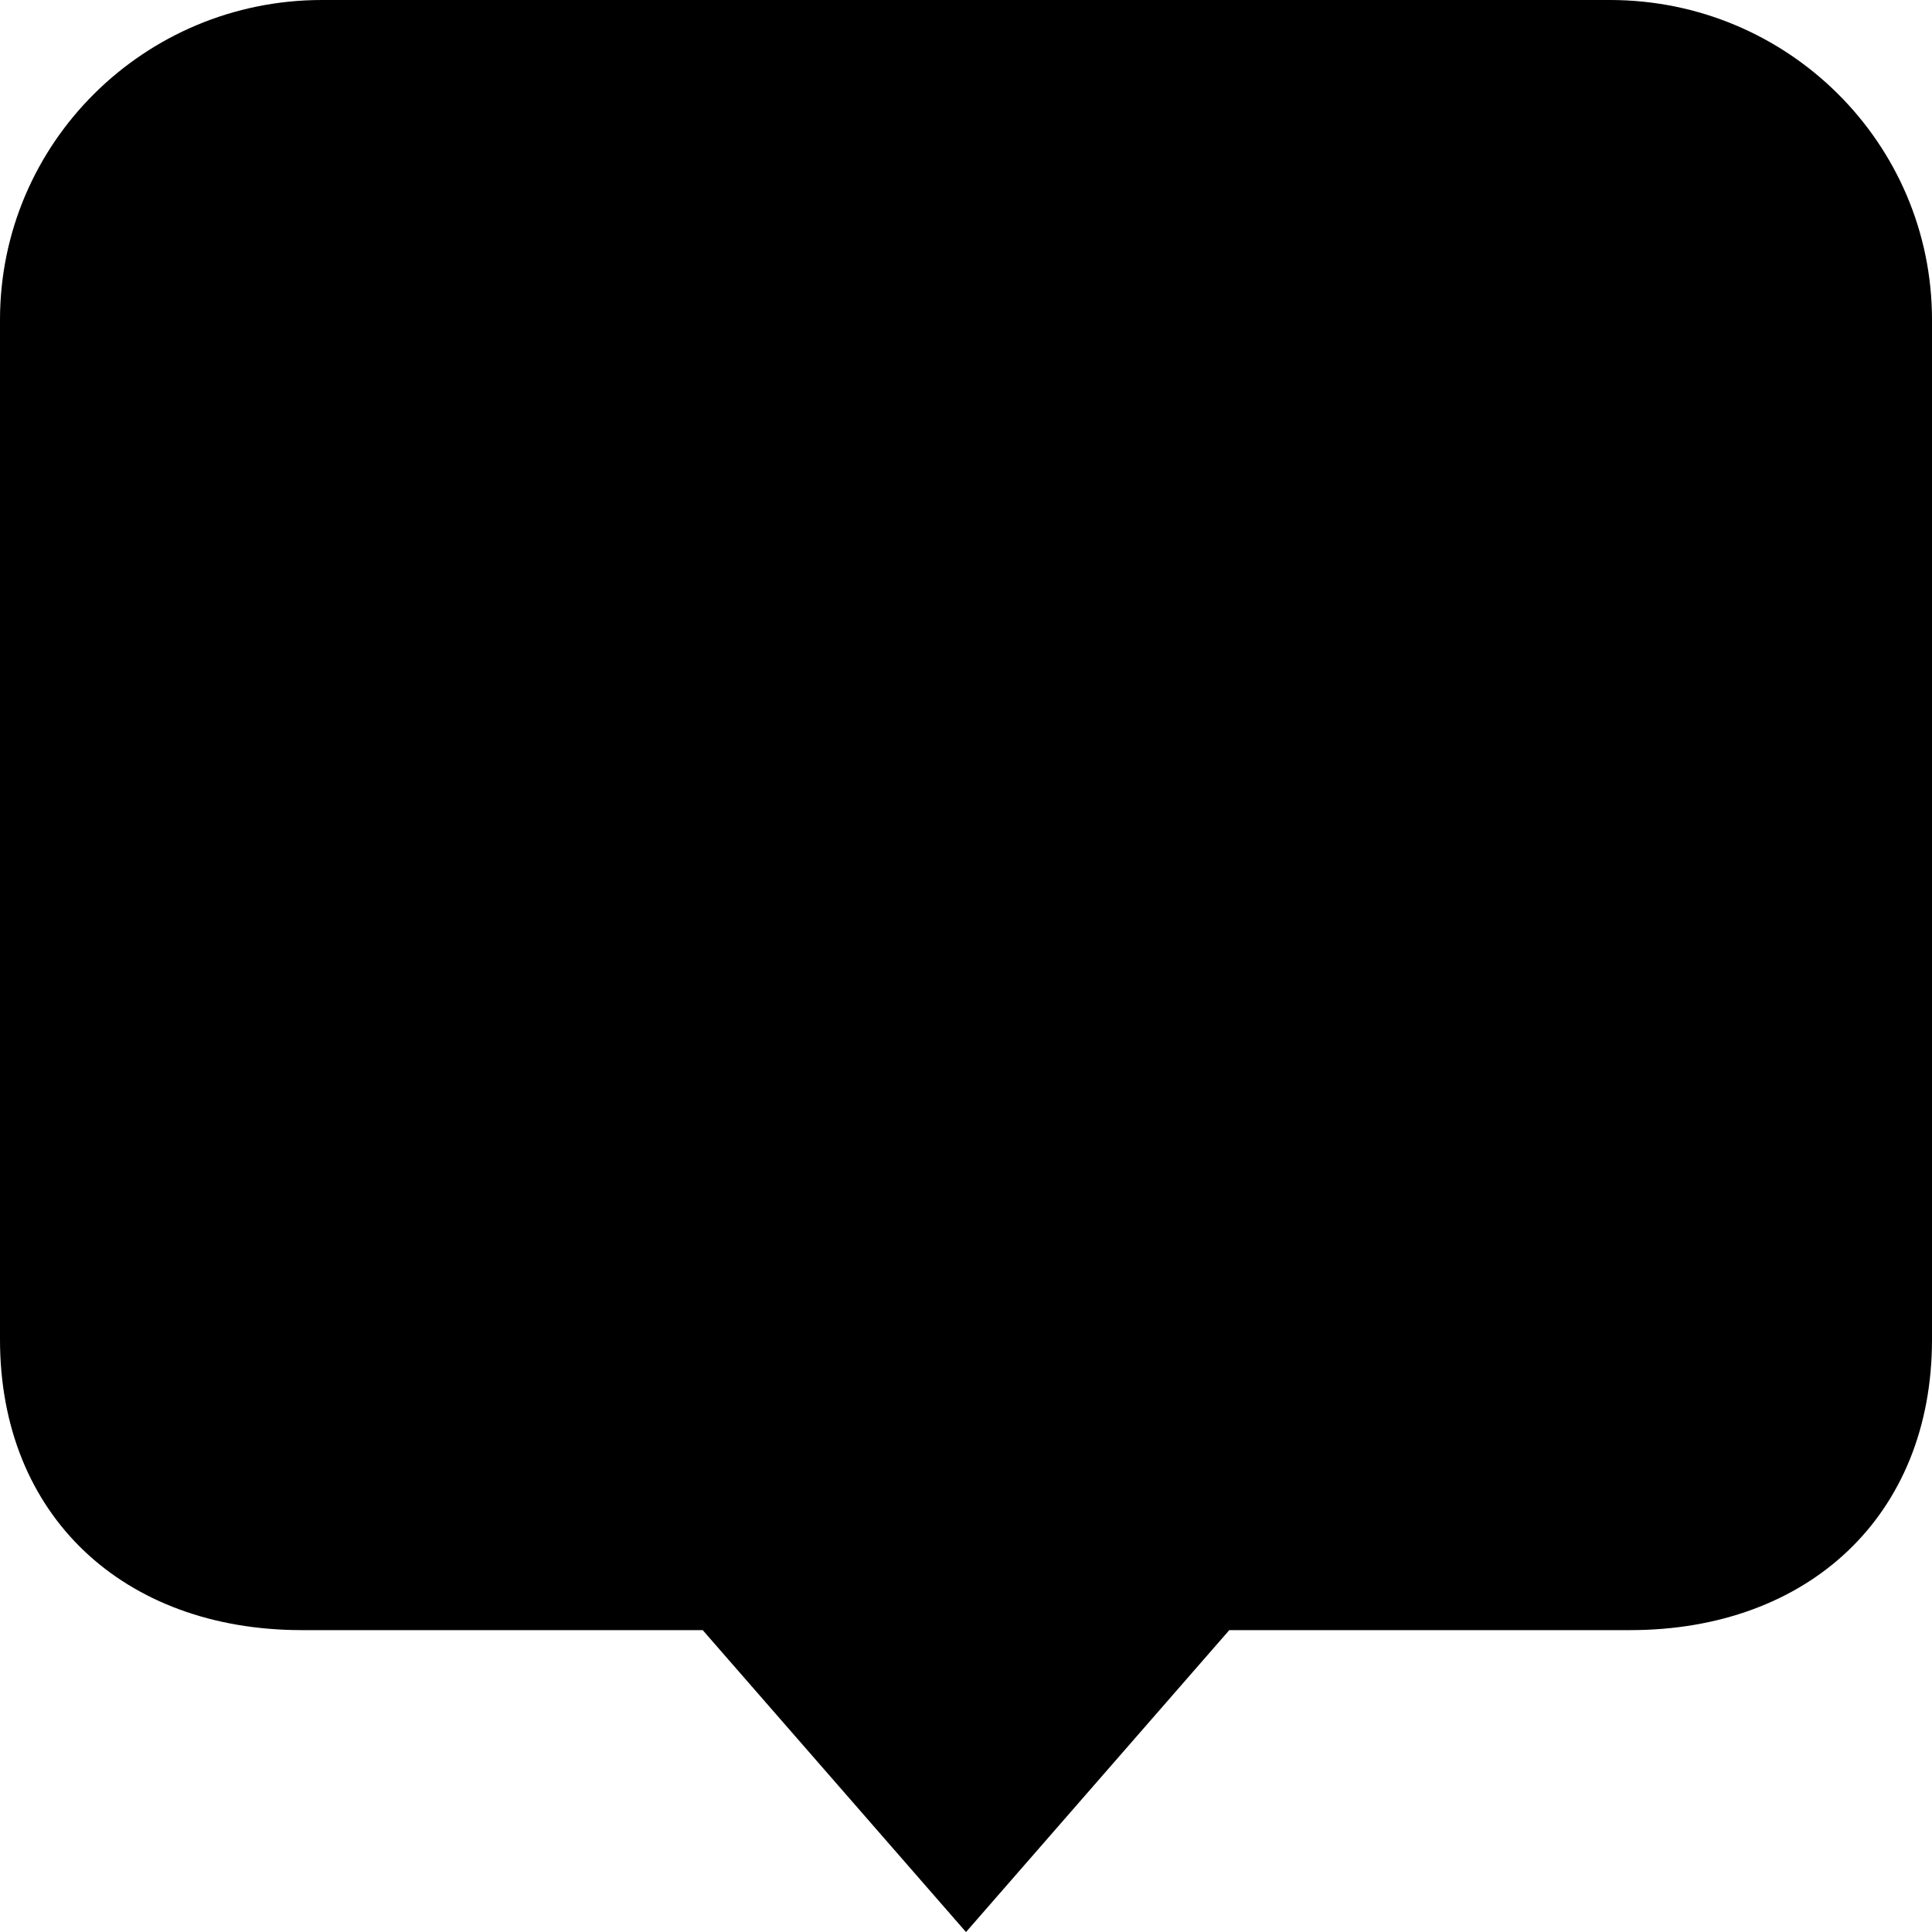
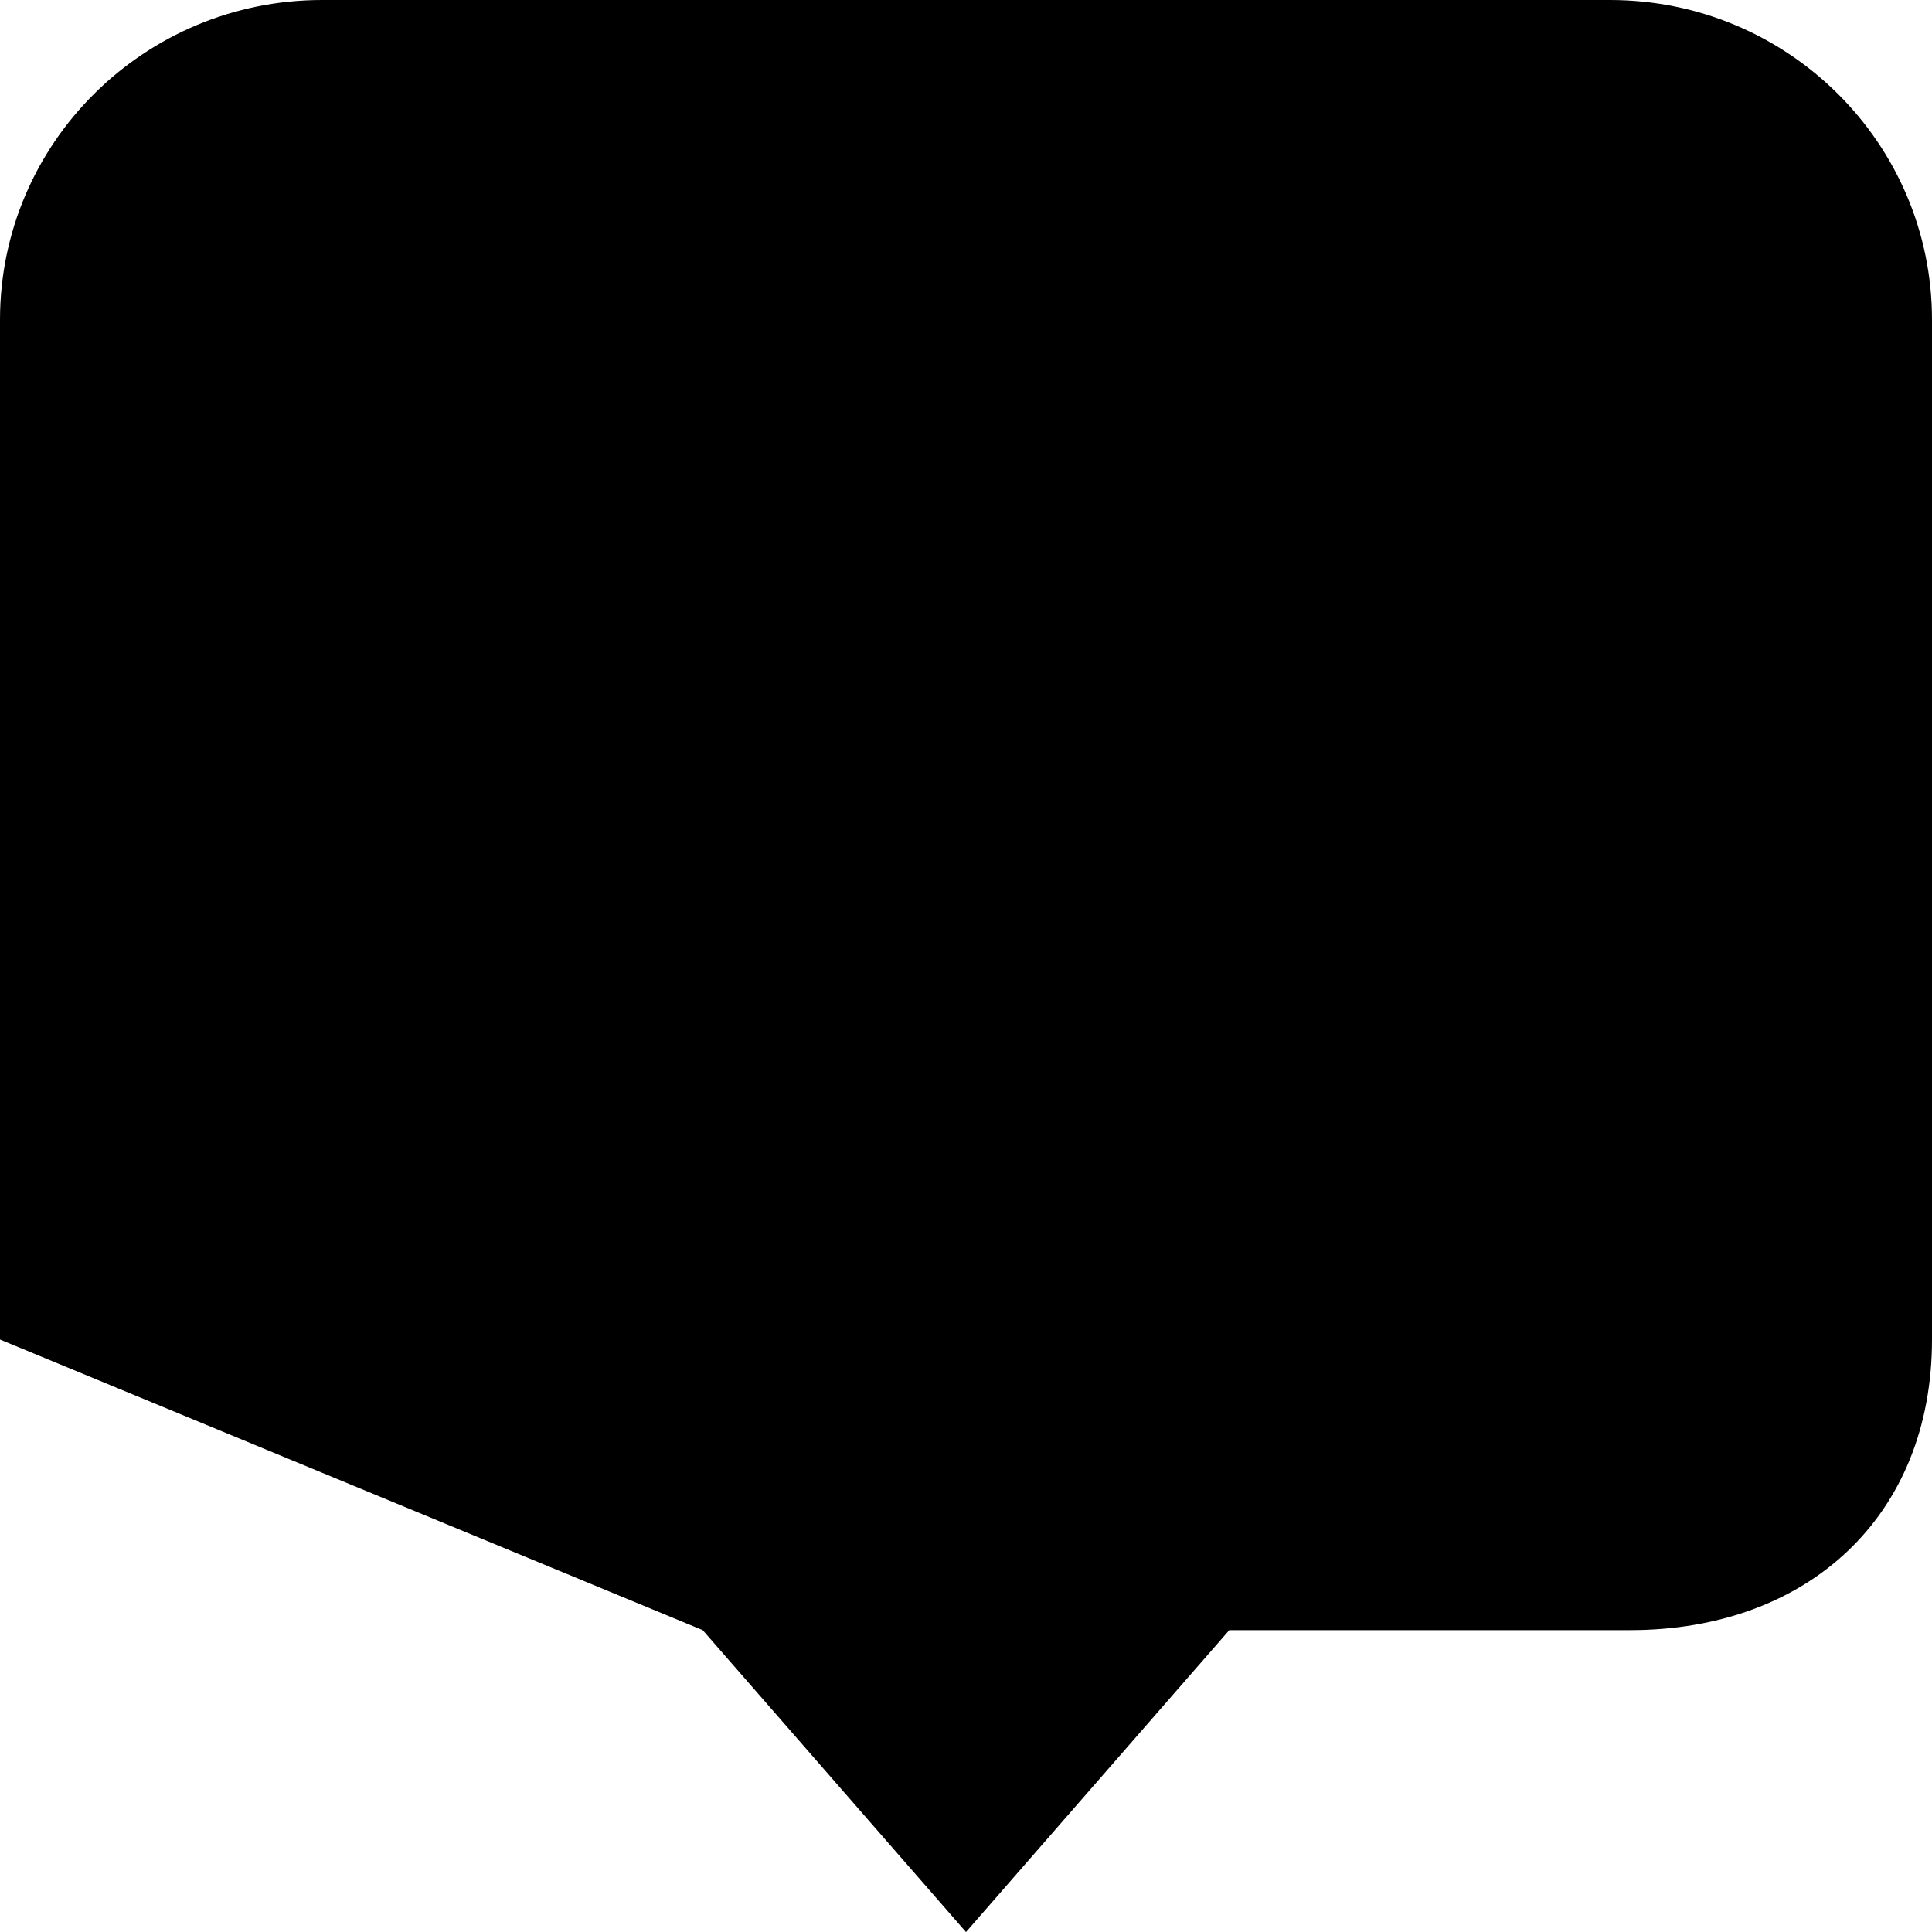
<svg xmlns="http://www.w3.org/2000/svg" xmlns:ns1="http://www.bohemiancoding.com/sketch/ns" width="800px" height="800px" viewBox="0 0 32 32" version="1.1">
  <title>comment 5</title>
  <desc>Created with Sketch Beta.</desc>
  <defs>

</defs>
  <g id="Page-1" stroke="none" stroke-width="1" fill="none" fill-rule="evenodd" ns1:type="MSPage">
    <g id="Icon-Set-Filled" ns1:type="MSLayerGroup" transform="translate(-362, -257)" fill="#000000">
-       <path d="M388.667,257 L367.333,257 C364.388,257 362,259.371 362,262.297 L362,279.187 C362,282.111 364.055,284 367,284 L373.639,284 L378,289.001 L382.361,284 L389,284 C391.945,284 394,282.111 394,279.187 L394,262.297 C394,259.371 391.612,257 388.667,257" id="comment-5" ns1:type="MSShapeGroup">
+       <path d="M388.667,257 L367.333,257 C364.388,257 362,259.371 362,262.297 L362,279.187 L373.639,284 L378,289.001 L382.361,284 L389,284 C391.945,284 394,282.111 394,279.187 L394,262.297 C394,259.371 391.612,257 388.667,257" id="comment-5" ns1:type="MSShapeGroup">

</path>
    </g>
  </g>
</svg>